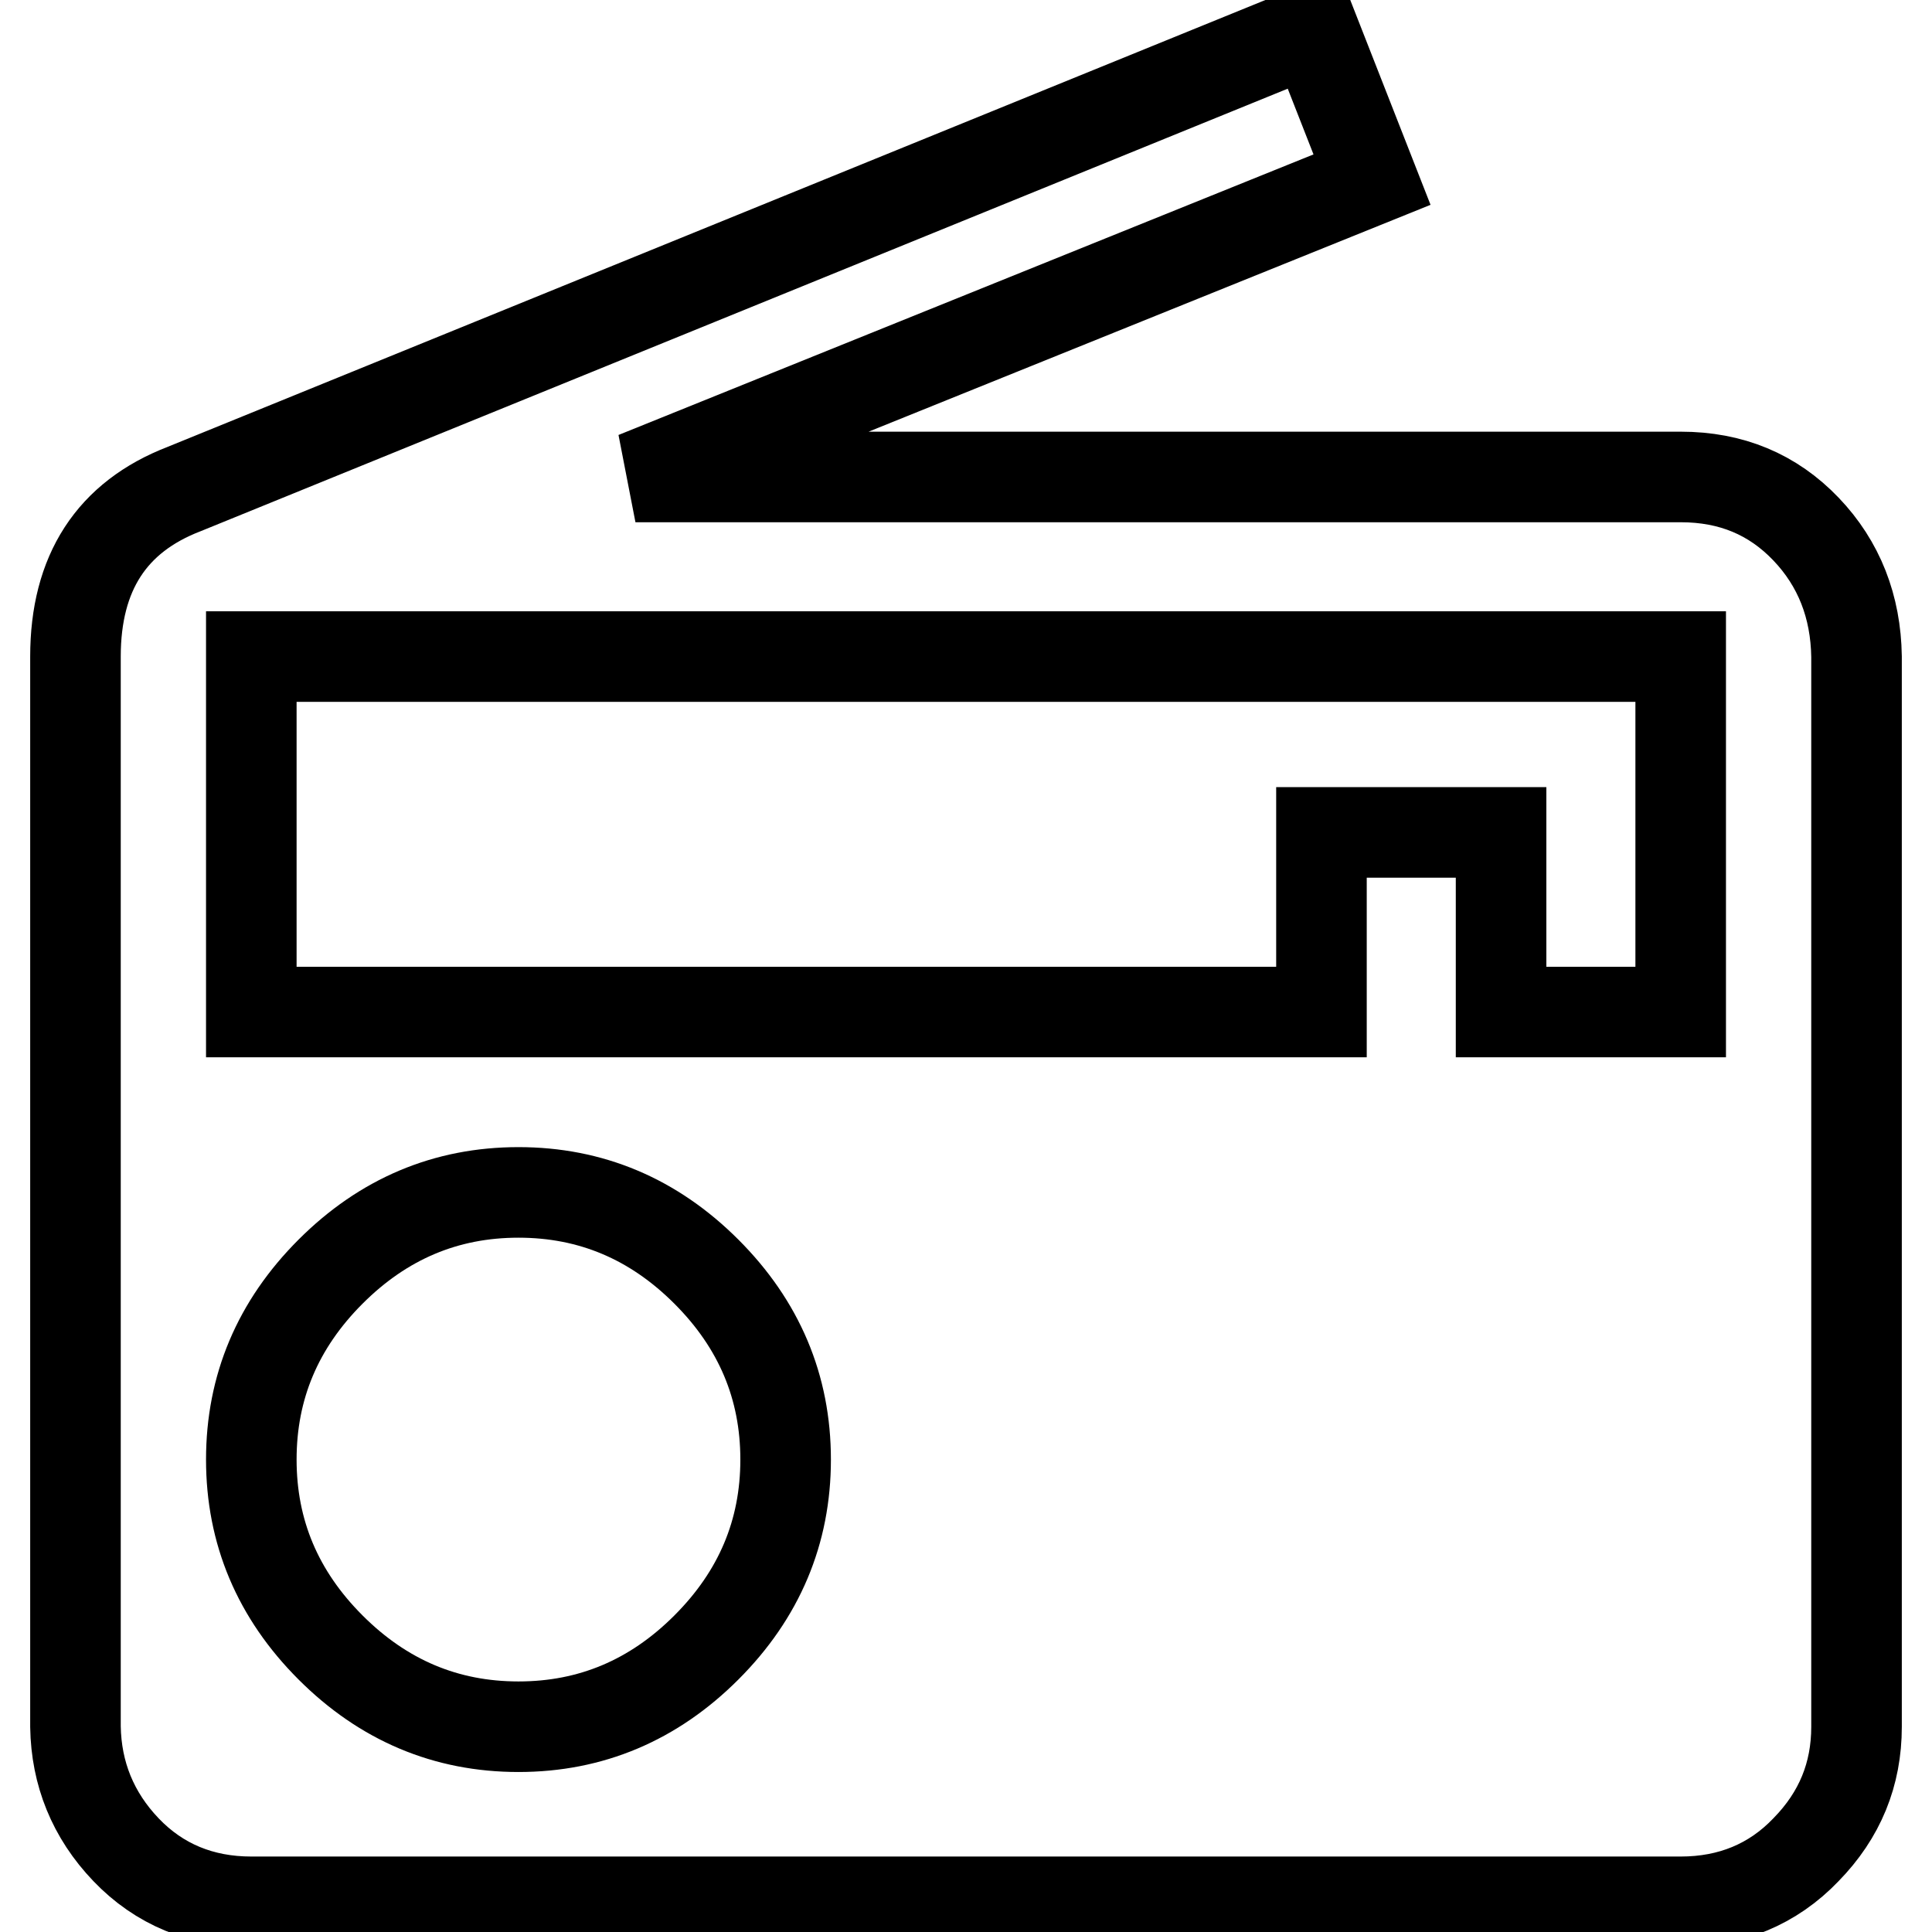
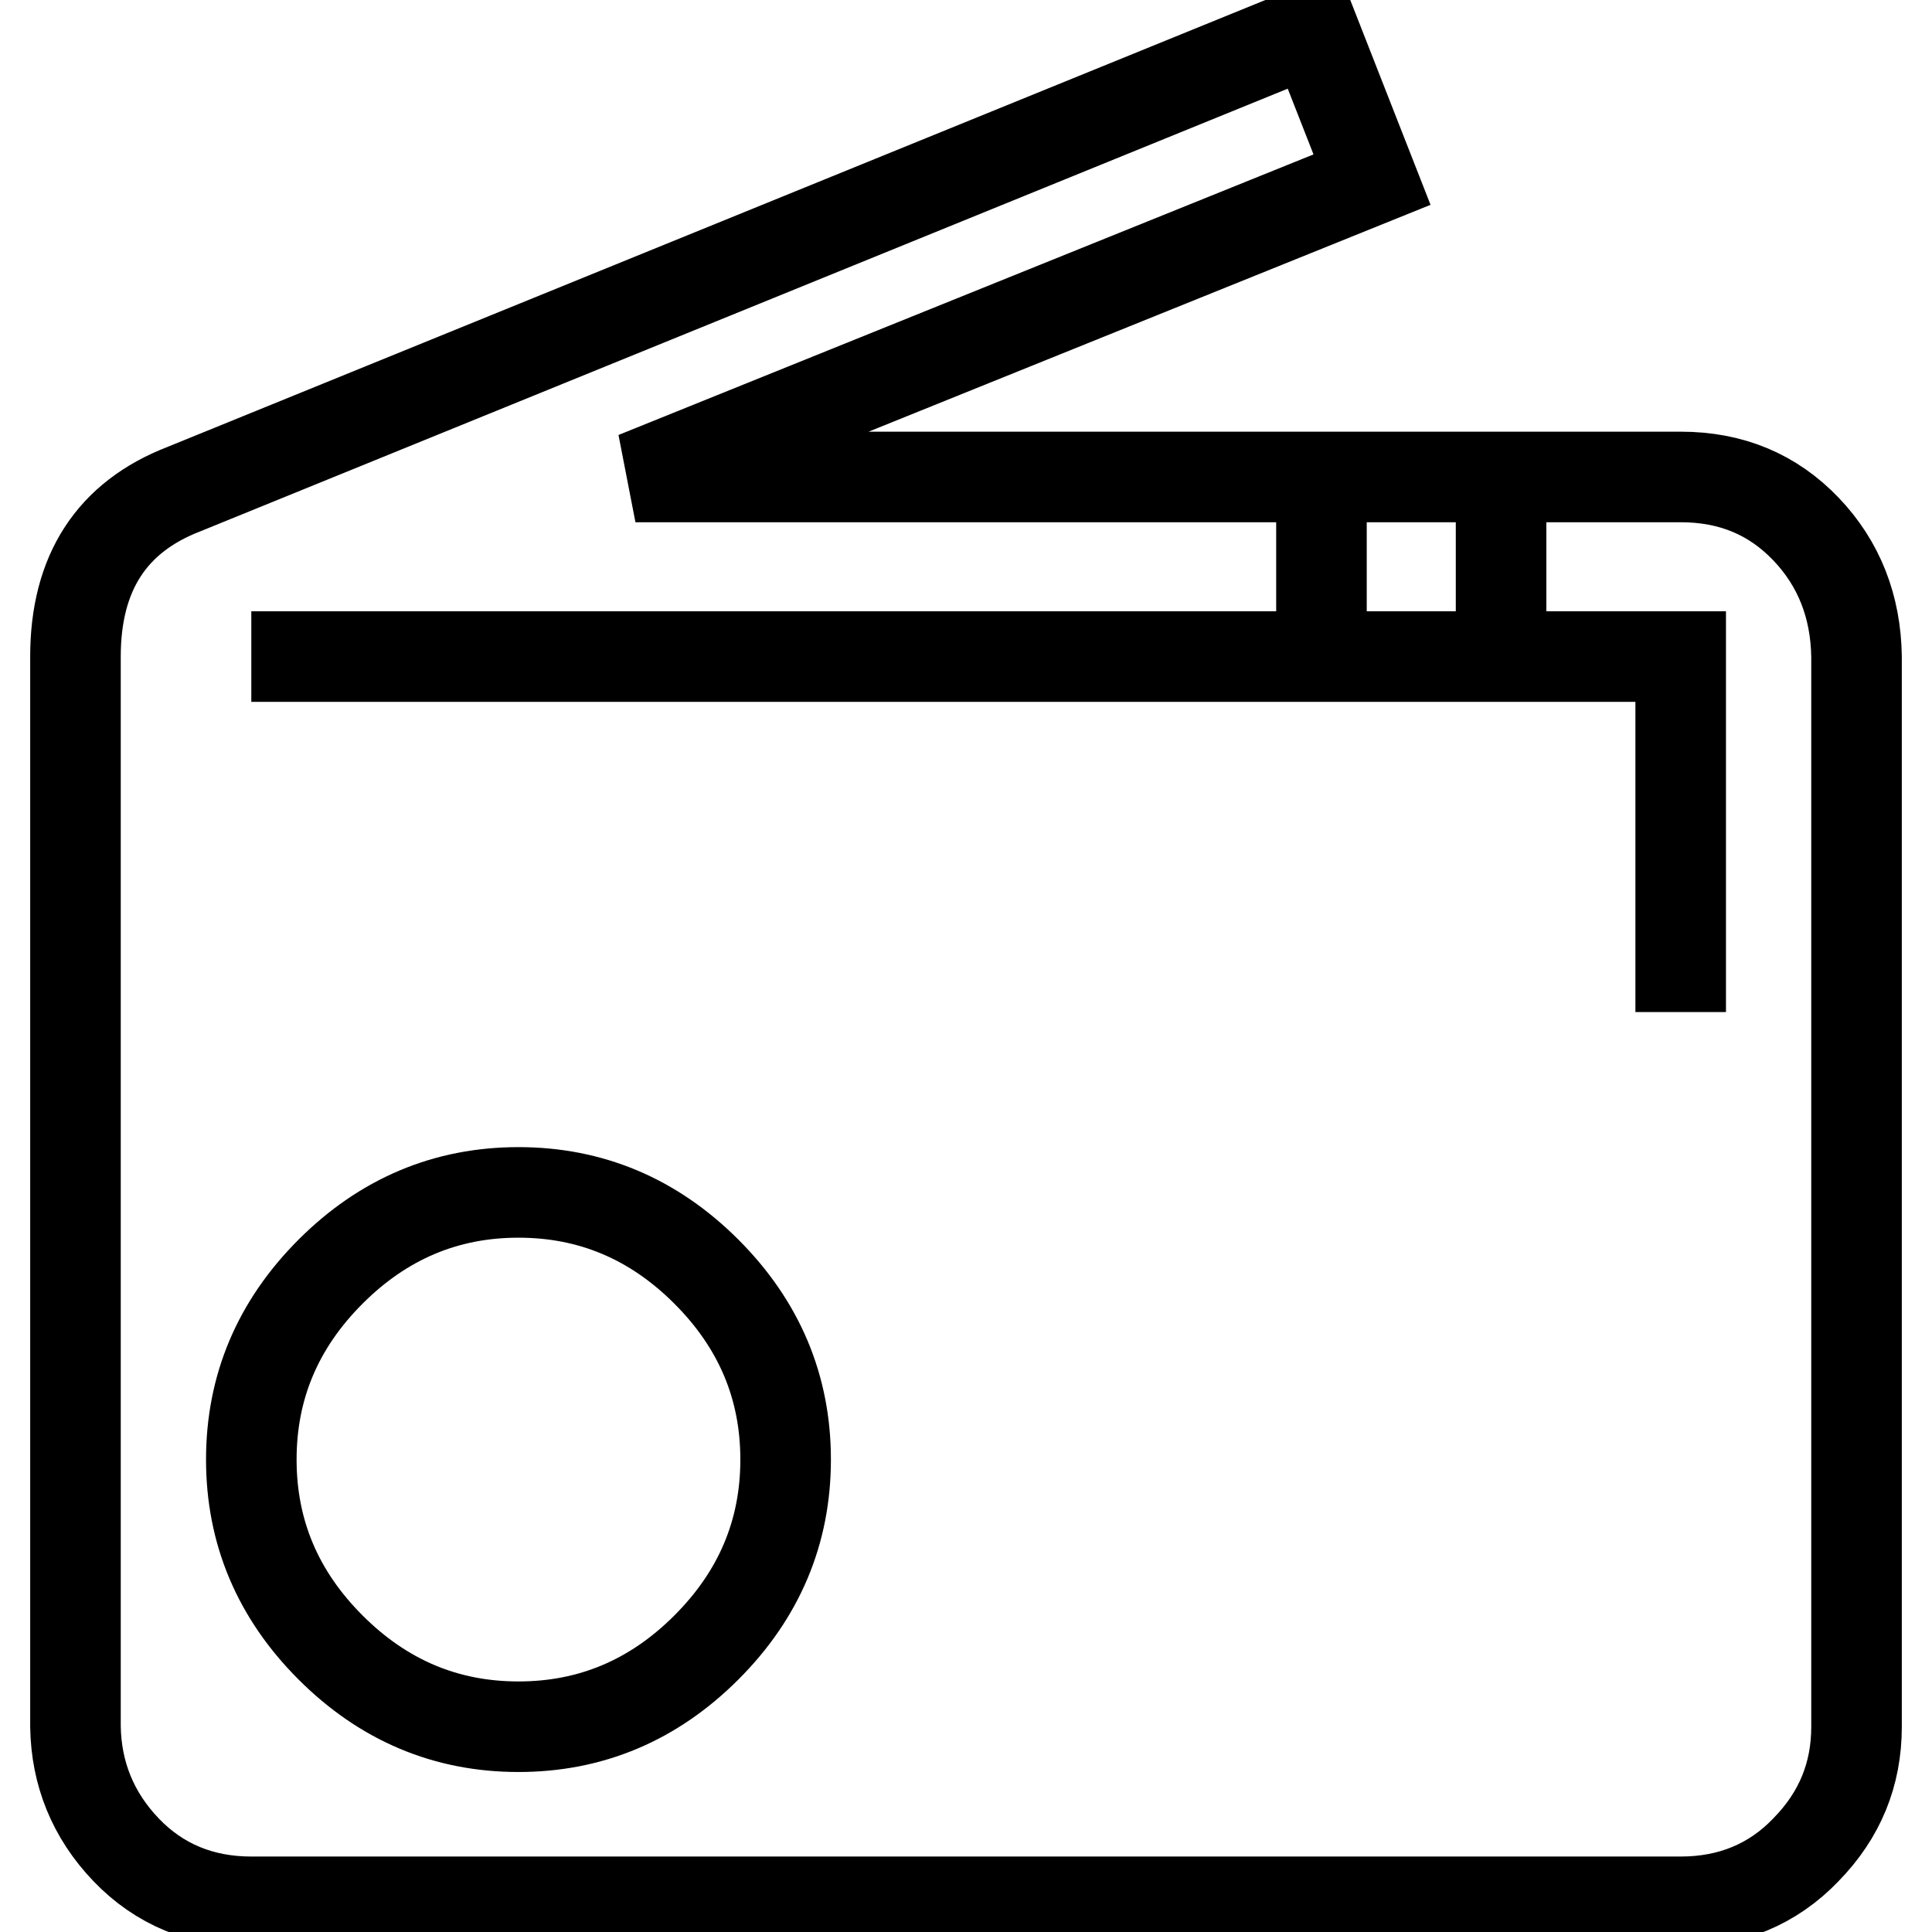
<svg xmlns="http://www.w3.org/2000/svg" version="1.1" x="0px" y="0px" viewBox="0 0 256 256" enable-background="new 0 0 256 256" xml:space="preserve">
  <g>
-     <path stroke-width="12" fill-opacity="0" stroke="#000000" d="M222.7,134.1V87H33.3v47.1h141.8v-23.8h23.8v23.8H222.7L222.7,134.1z M68.7,228.8c9.6,0,17.9-3.5,24.9-10.5 c7-7,10.5-15.3,10.5-24.9c0-9.6-3.5-17.9-10.5-24.9c-7-7-15.3-10.5-24.9-10.5c-9.6,0-17.9,3.5-24.9,10.5c-7,7-10.5,15.3-10.5,24.9 c0,9.6,3.5,17.9,10.5,24.9C50.8,225.3,59.1,228.8,68.7,228.8z M24.4,64.8L174,3.9l7.8,19.9L84.2,63.2h138.5 c6.7,0,12.2,2.3,16.6,6.9c4.4,4.6,6.6,10.3,6.7,16.9v141.8c0,6.3-2.2,11.7-6.7,16.3c-4.4,4.6-10,6.9-16.6,6.9H33.3 c-6.6,0-12.2-2.3-16.6-6.9c-4.4-4.6-6.6-10.1-6.7-16.3V87C10,75.9,14.8,68.5,24.4,64.8L24.4,64.8z" />
+     <path stroke-width="12" fill-opacity="0" stroke="#000000" d="M222.7,134.1V87H33.3h141.8v-23.8h23.8v23.8H222.7L222.7,134.1z M68.7,228.8c9.6,0,17.9-3.5,24.9-10.5 c7-7,10.5-15.3,10.5-24.9c0-9.6-3.5-17.9-10.5-24.9c-7-7-15.3-10.5-24.9-10.5c-9.6,0-17.9,3.5-24.9,10.5c-7,7-10.5,15.3-10.5,24.9 c0,9.6,3.5,17.9,10.5,24.9C50.8,225.3,59.1,228.8,68.7,228.8z M24.4,64.8L174,3.9l7.8,19.9L84.2,63.2h138.5 c6.7,0,12.2,2.3,16.6,6.9c4.4,4.6,6.6,10.3,6.7,16.9v141.8c0,6.3-2.2,11.7-6.7,16.3c-4.4,4.6-10,6.9-16.6,6.9H33.3 c-6.6,0-12.2-2.3-16.6-6.9c-4.4-4.6-6.6-10.1-6.7-16.3V87C10,75.9,14.8,68.5,24.4,64.8L24.4,64.8z" />
  </g>
</svg>